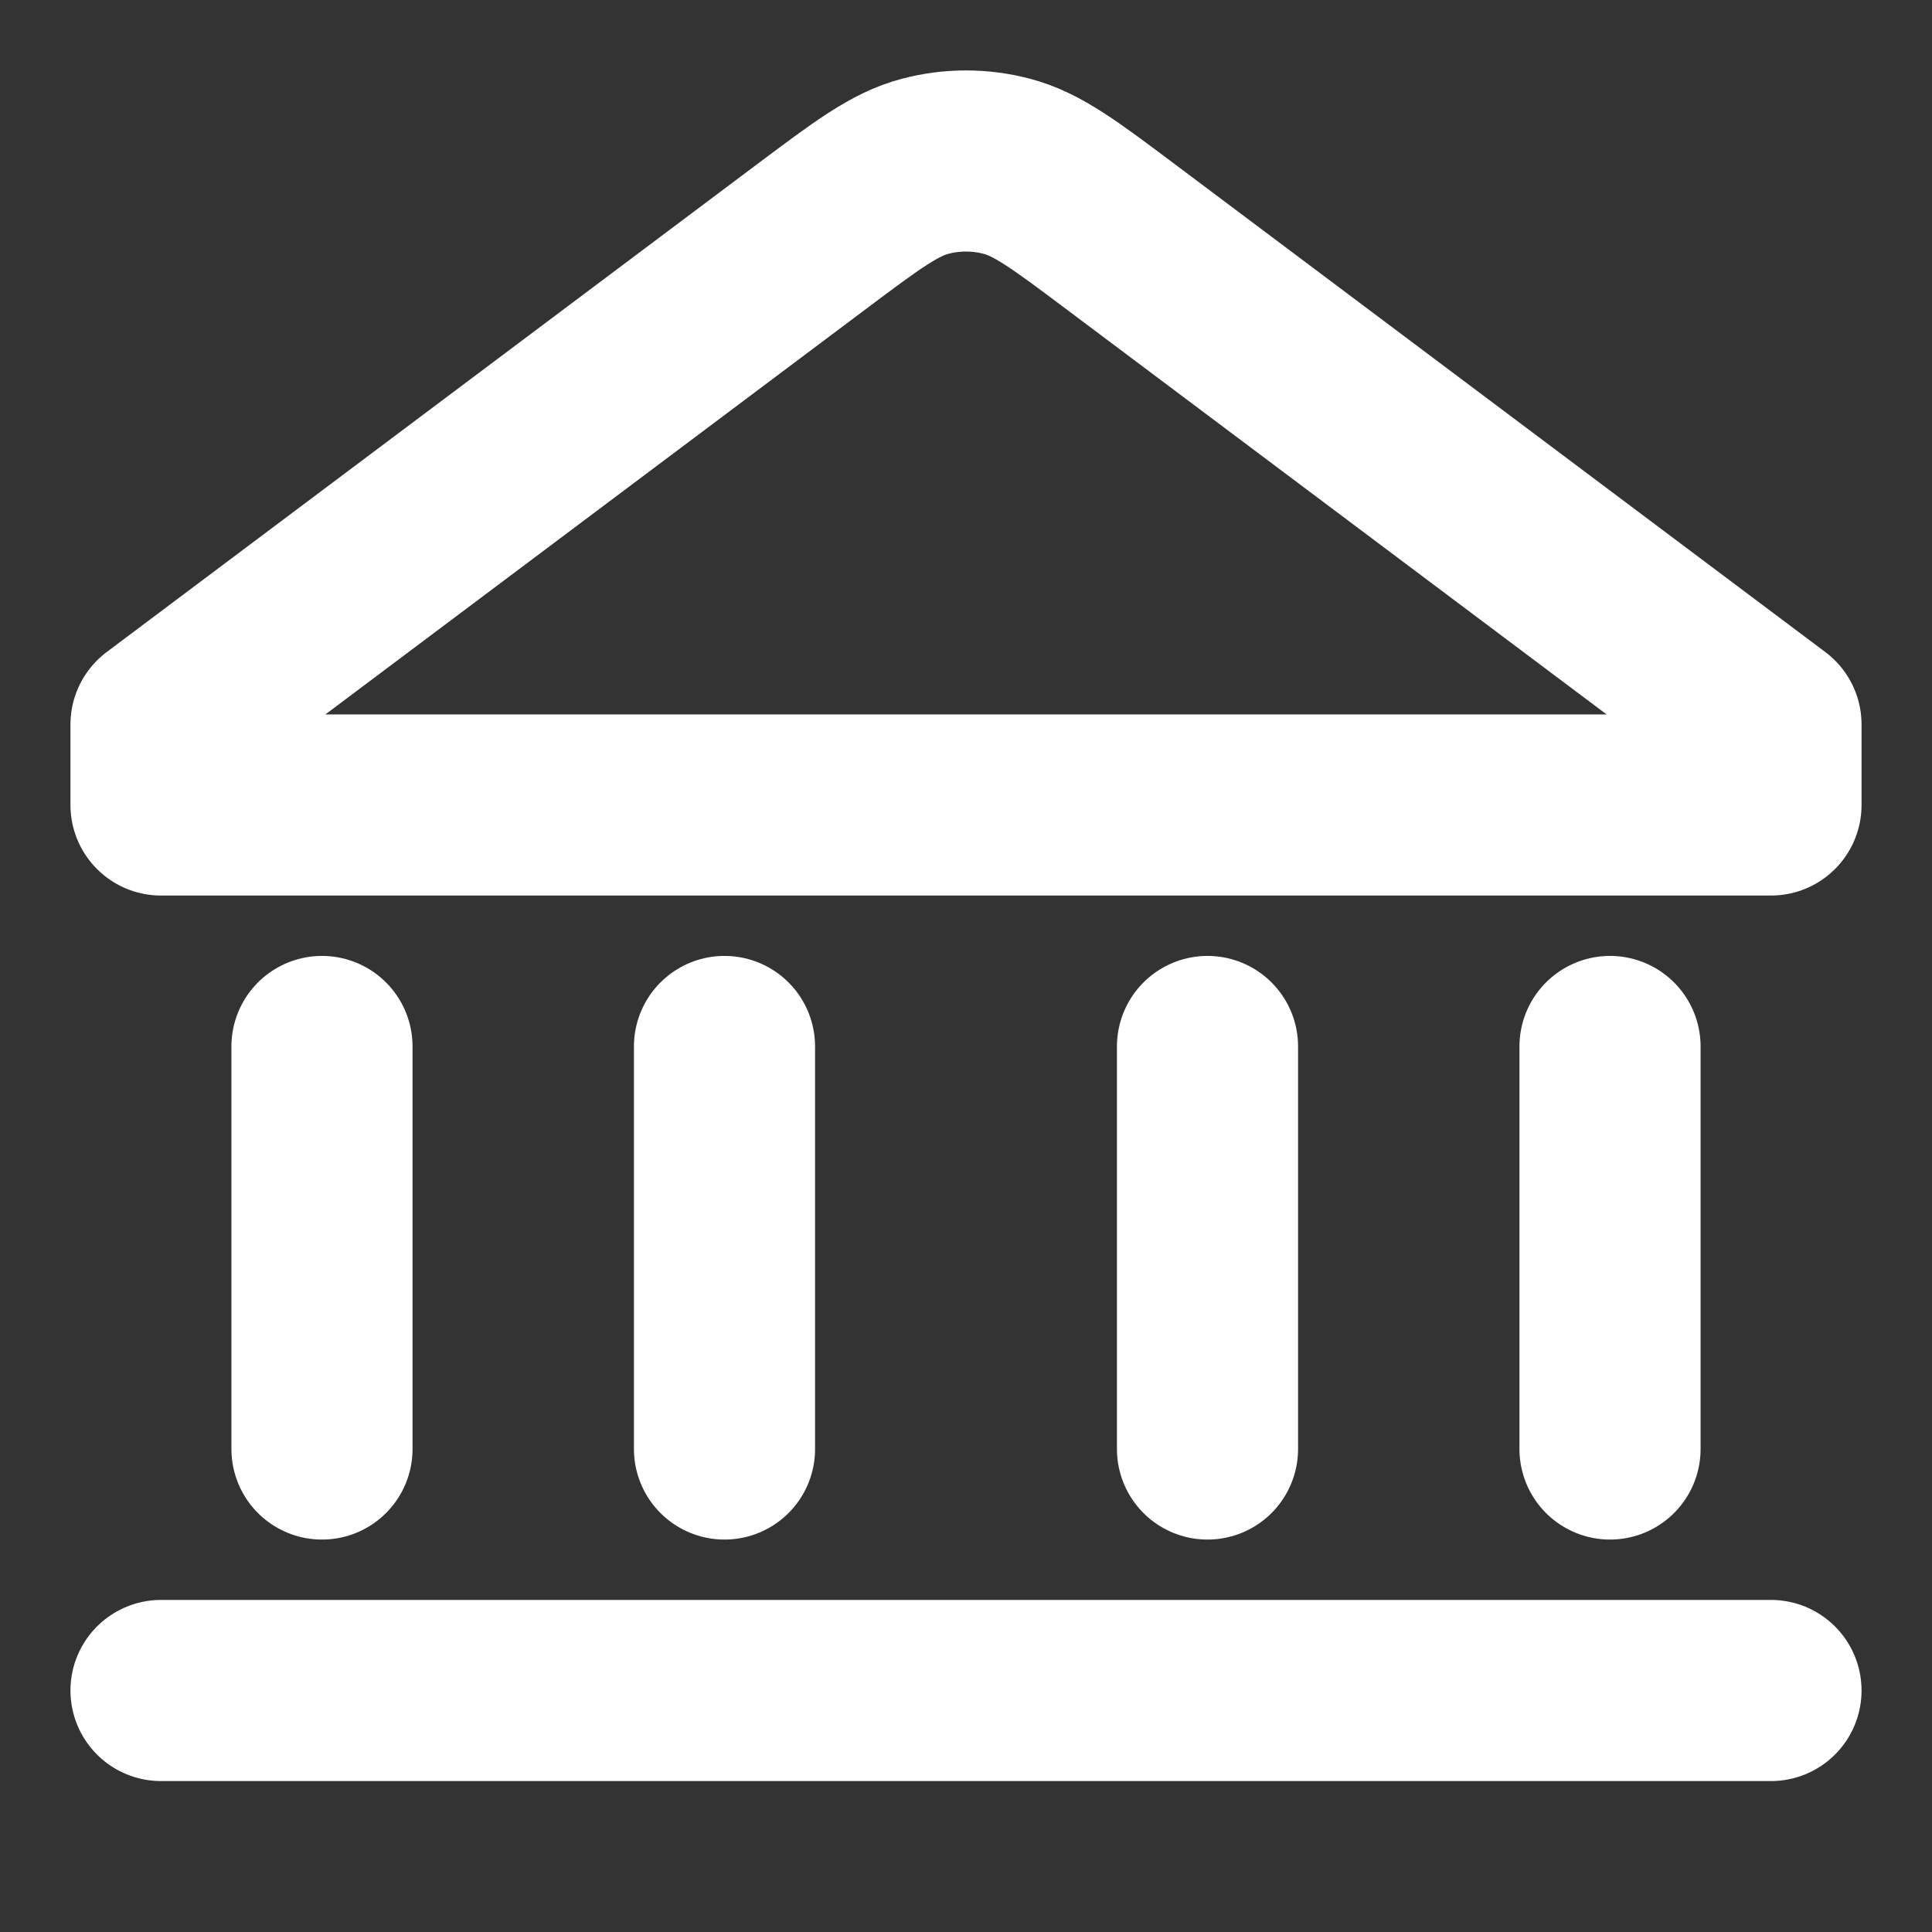
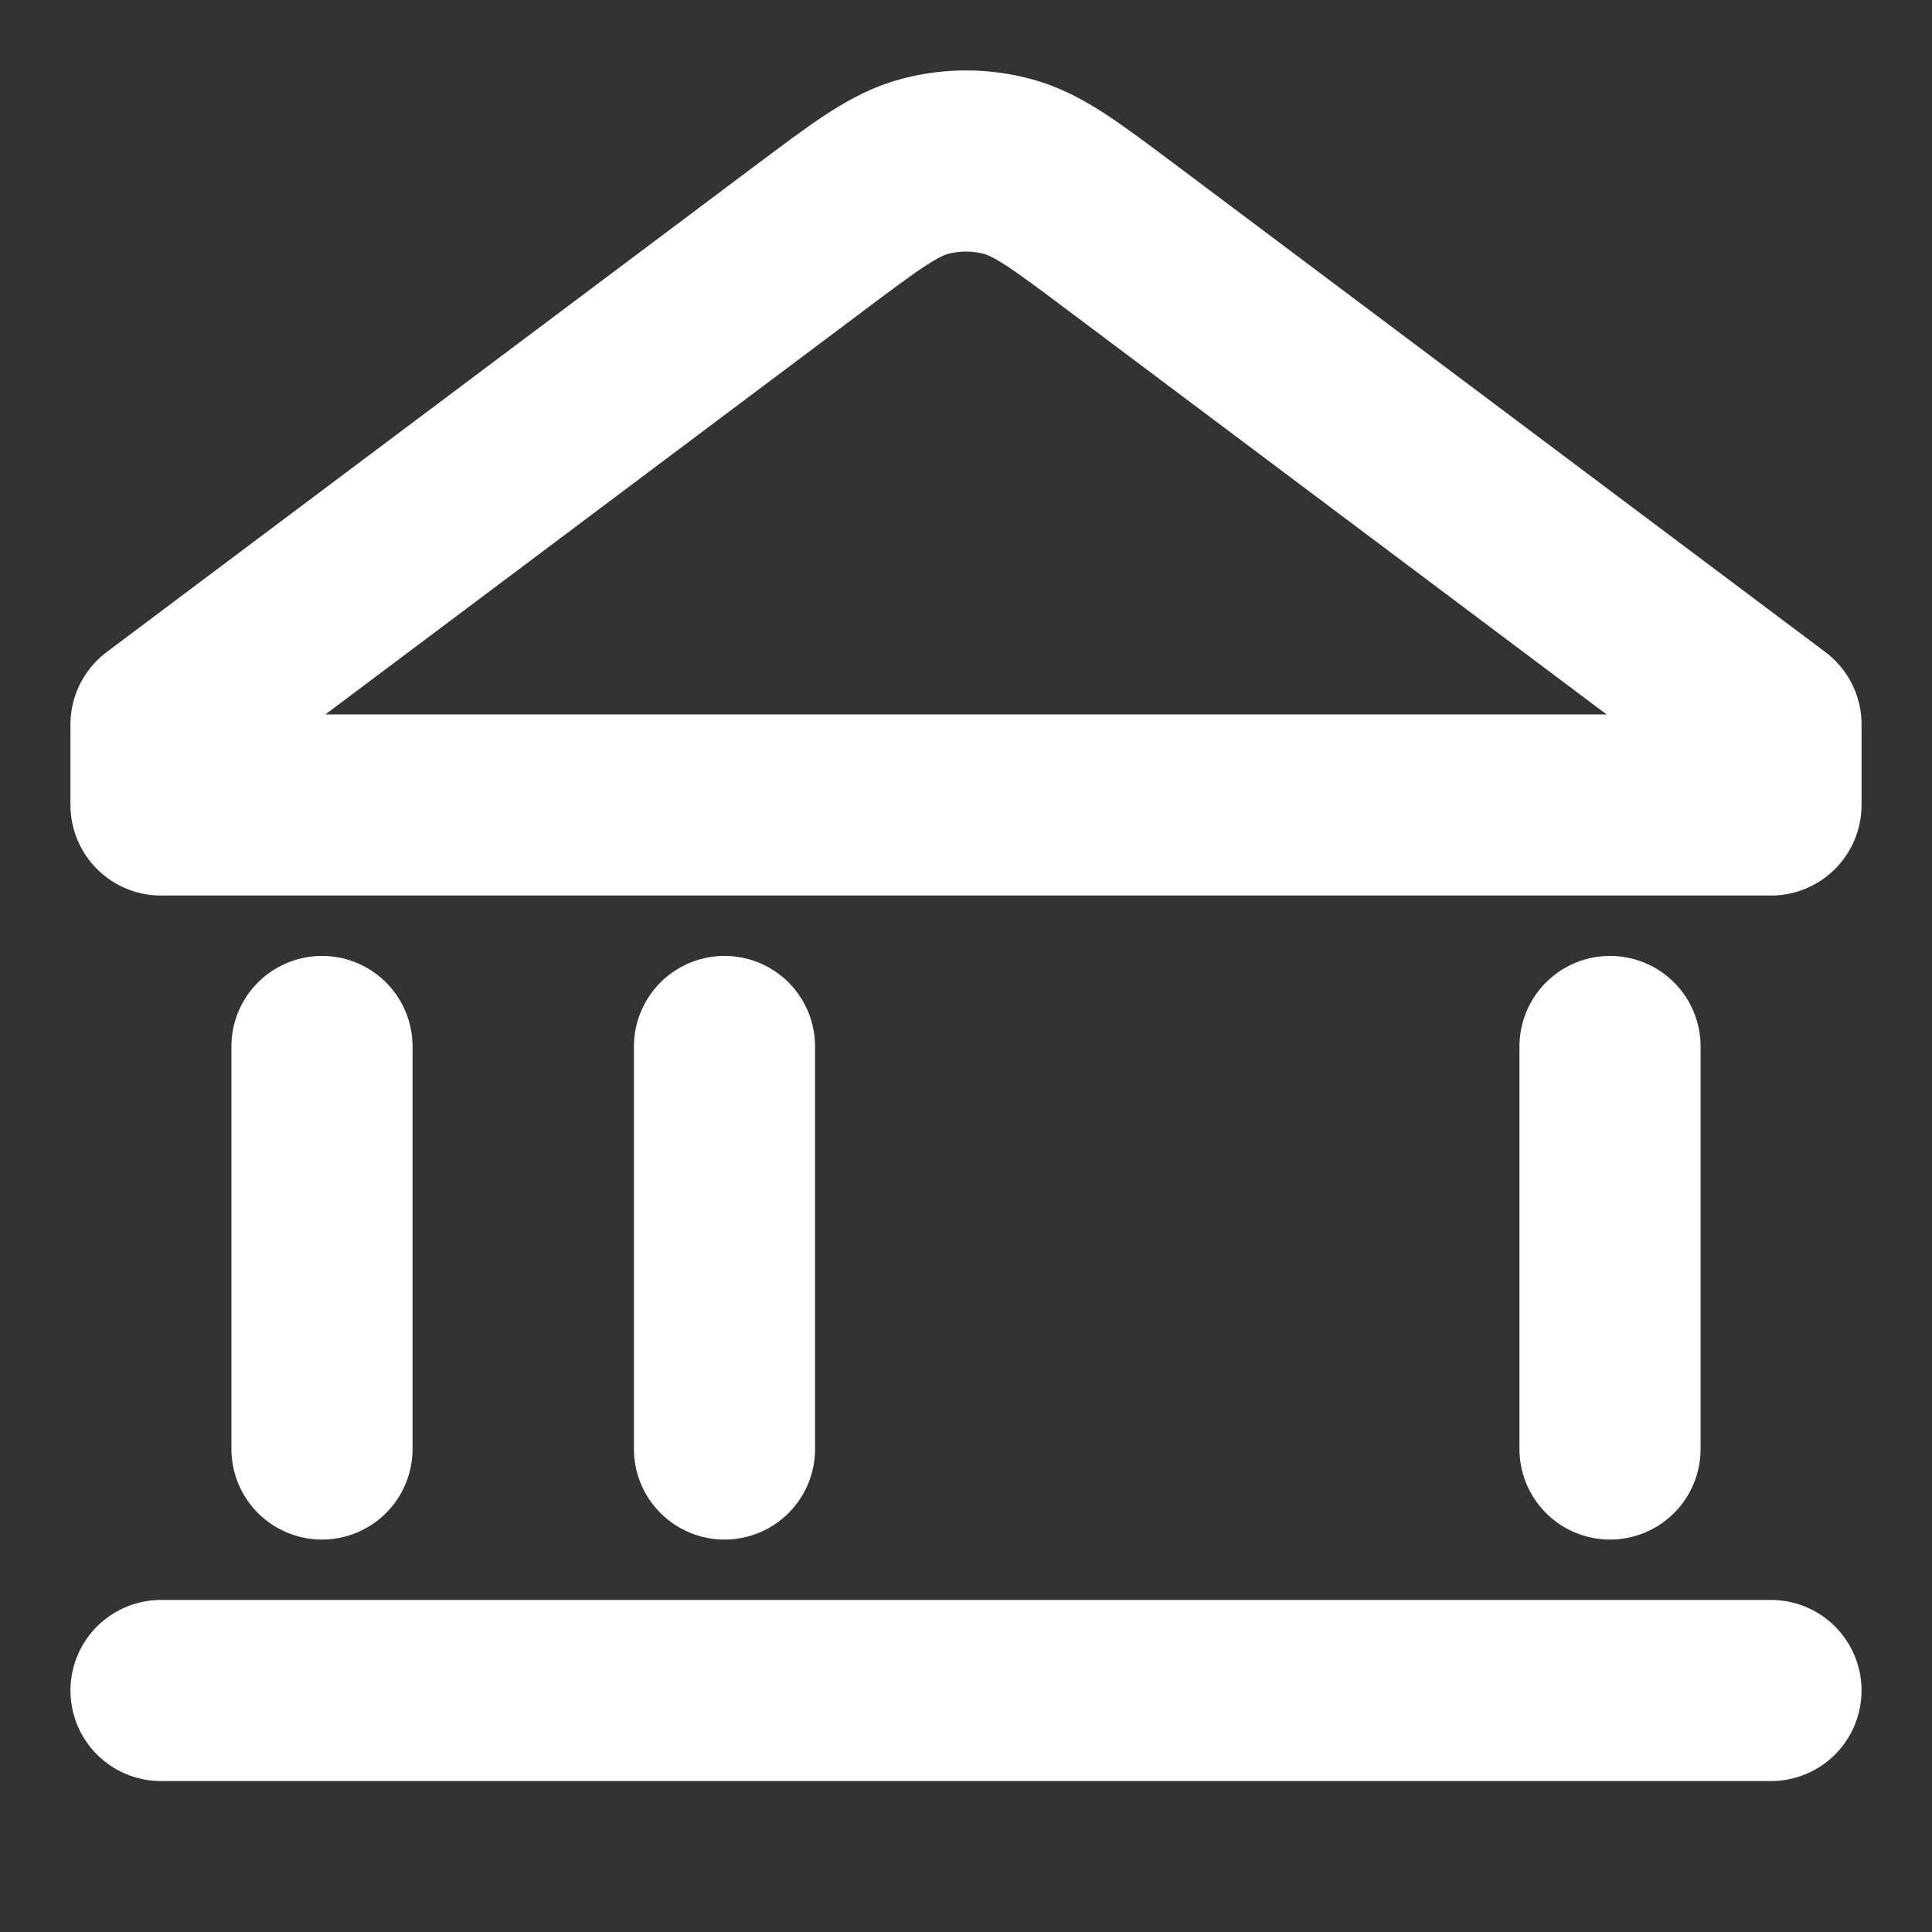
<svg xmlns="http://www.w3.org/2000/svg" width="32" height="32" viewBox="0 0 32 32" fill="none">
  <rect x="0" y="0" width="32" height="32" fill="#333333" stroke="none" />
-   <path d="M2.667 28H29.333M5.333 17.333L5.333 24M12 17.333L12 24M20 17.333L20 24M26.667 17.333V24M29.333 13.333H2.667V12L13.44 3.92C14.358 3.232 14.817 2.887 15.321 2.755C15.766 2.637 16.234 2.637 16.679 2.755C17.183 2.887 17.642 3.232 18.56 3.92L29.333 12V13.333Z" stroke="white" stroke-width="3" stroke-linecap="round" stroke-linejoin="round" />
+   <path d="M2.667 28H29.333M5.333 17.333L5.333 24M12 17.333L12 24M20 17.333M26.667 17.333V24M29.333 13.333H2.667V12L13.44 3.92C14.358 3.232 14.817 2.887 15.321 2.755C15.766 2.637 16.234 2.637 16.679 2.755C17.183 2.887 17.642 3.232 18.56 3.92L29.333 12V13.333Z" stroke="white" stroke-width="3" stroke-linecap="round" stroke-linejoin="round" />
</svg>